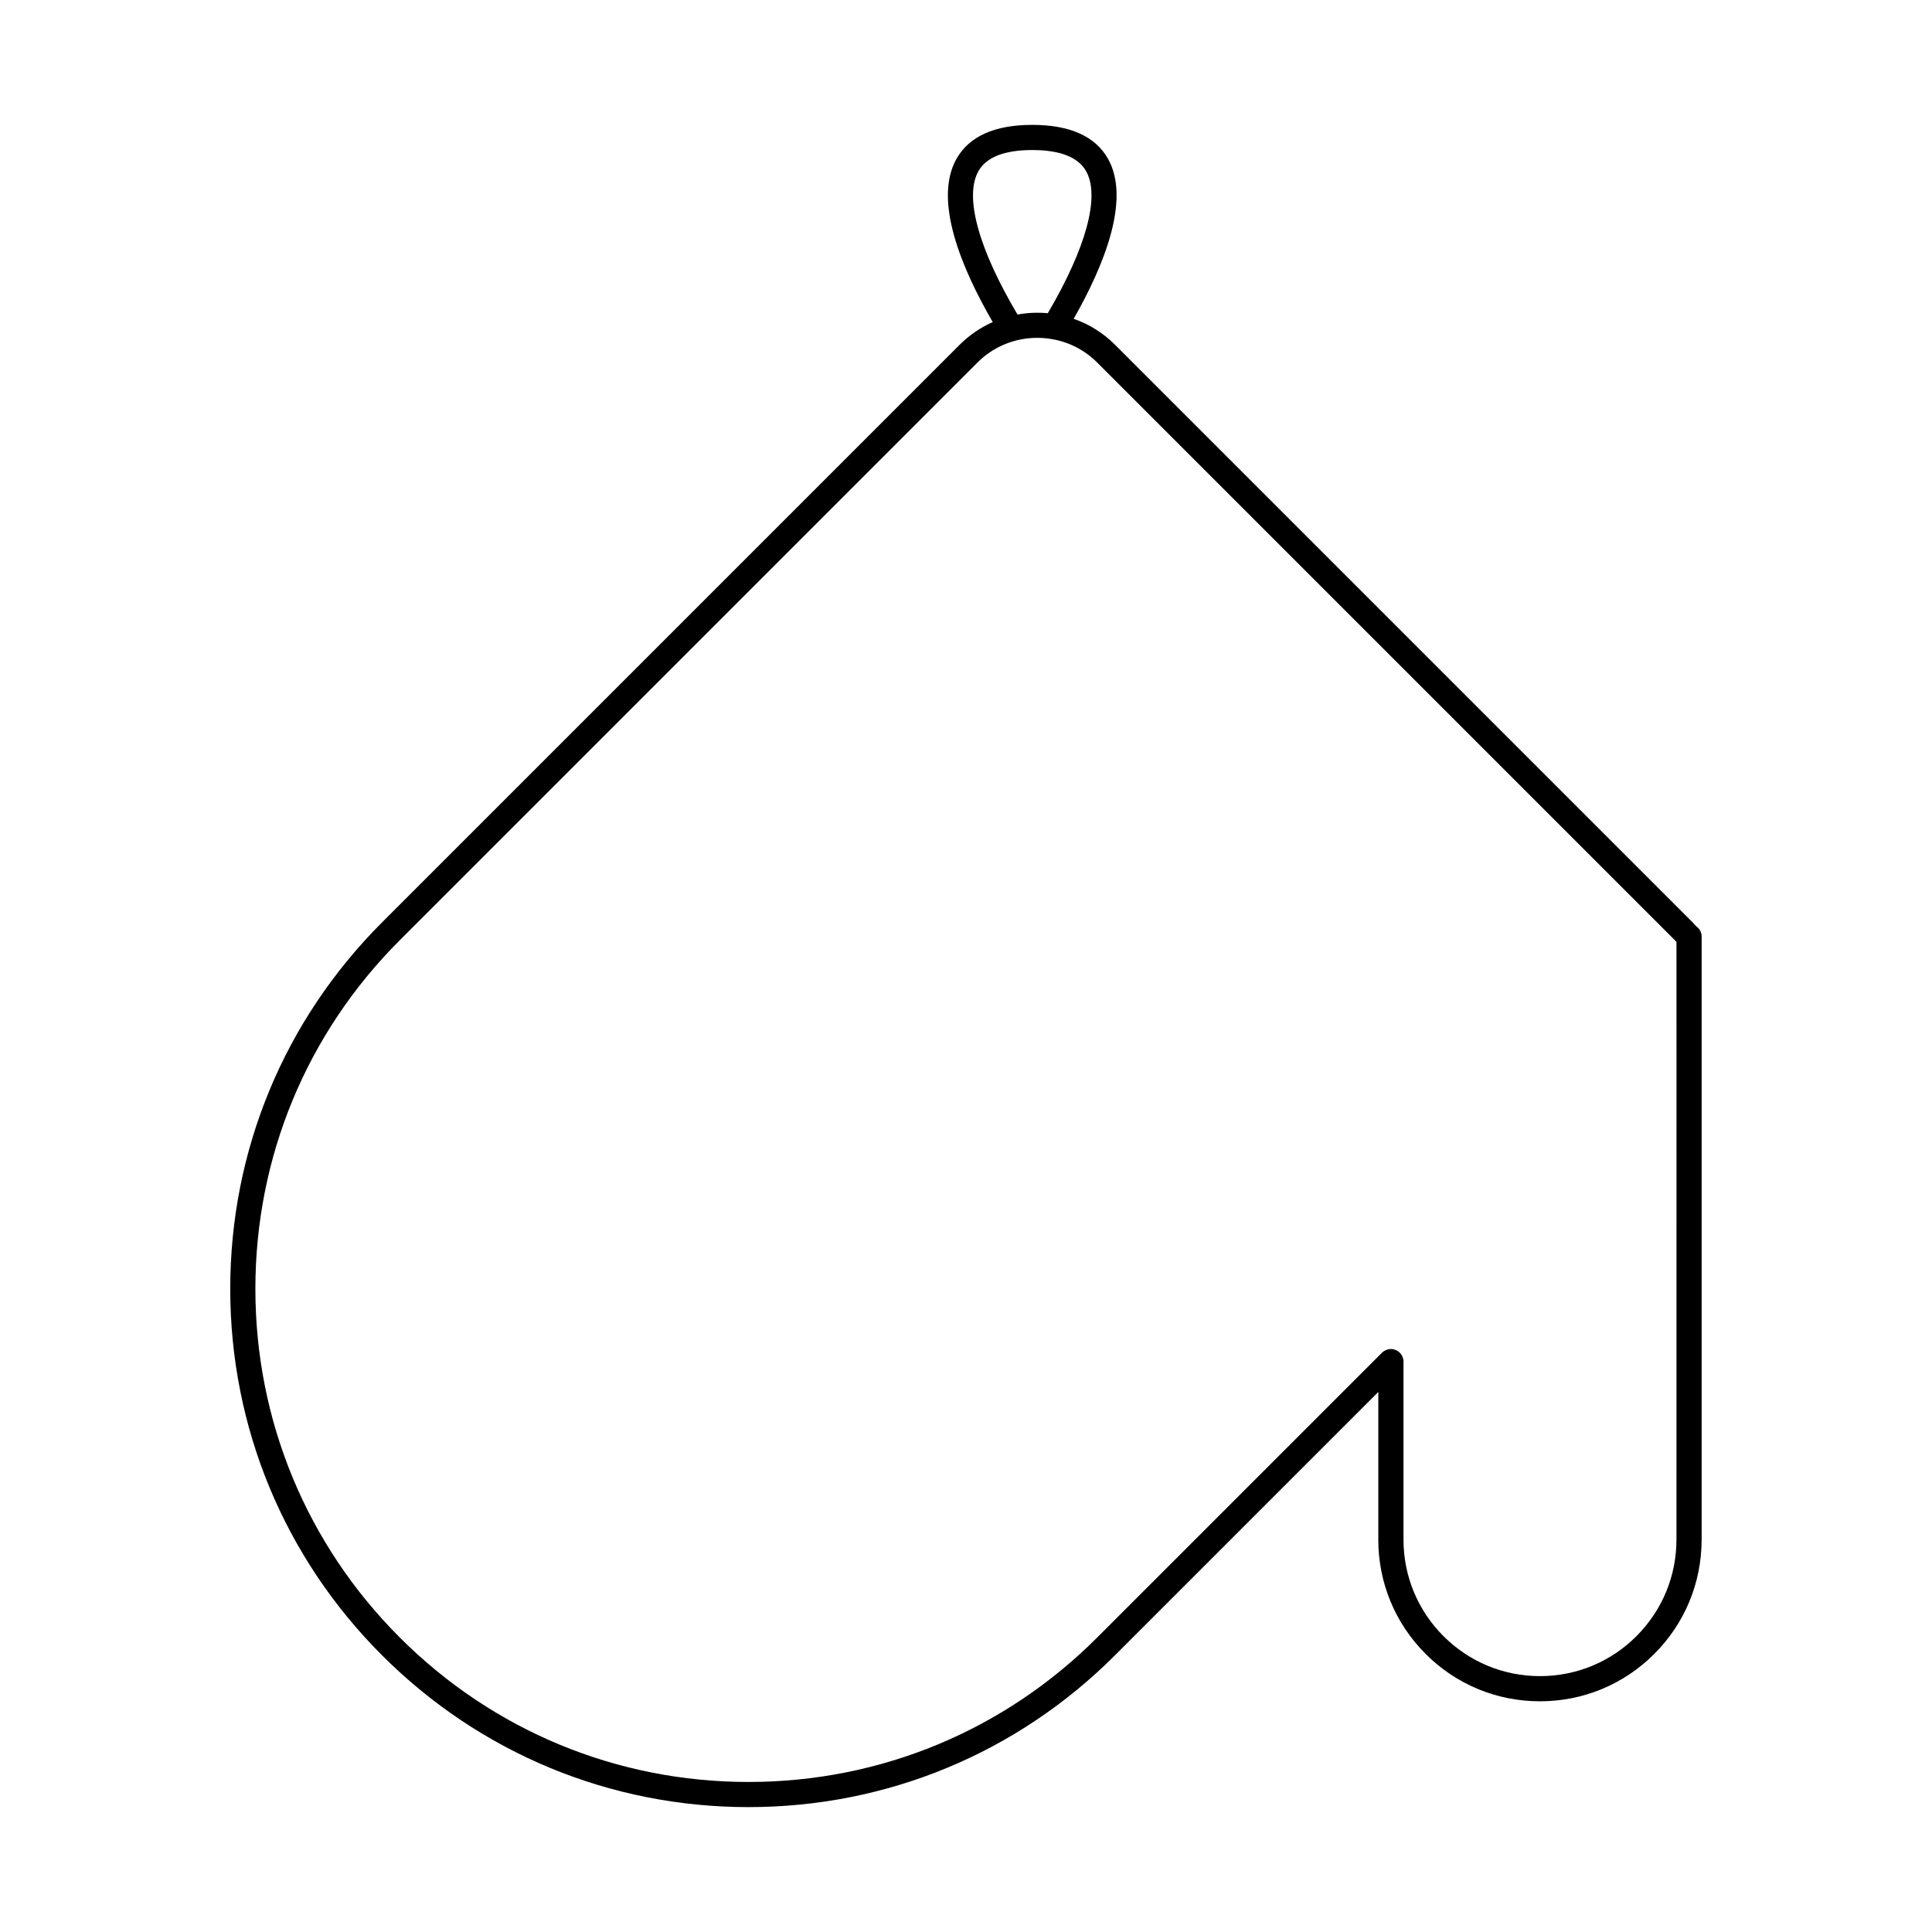
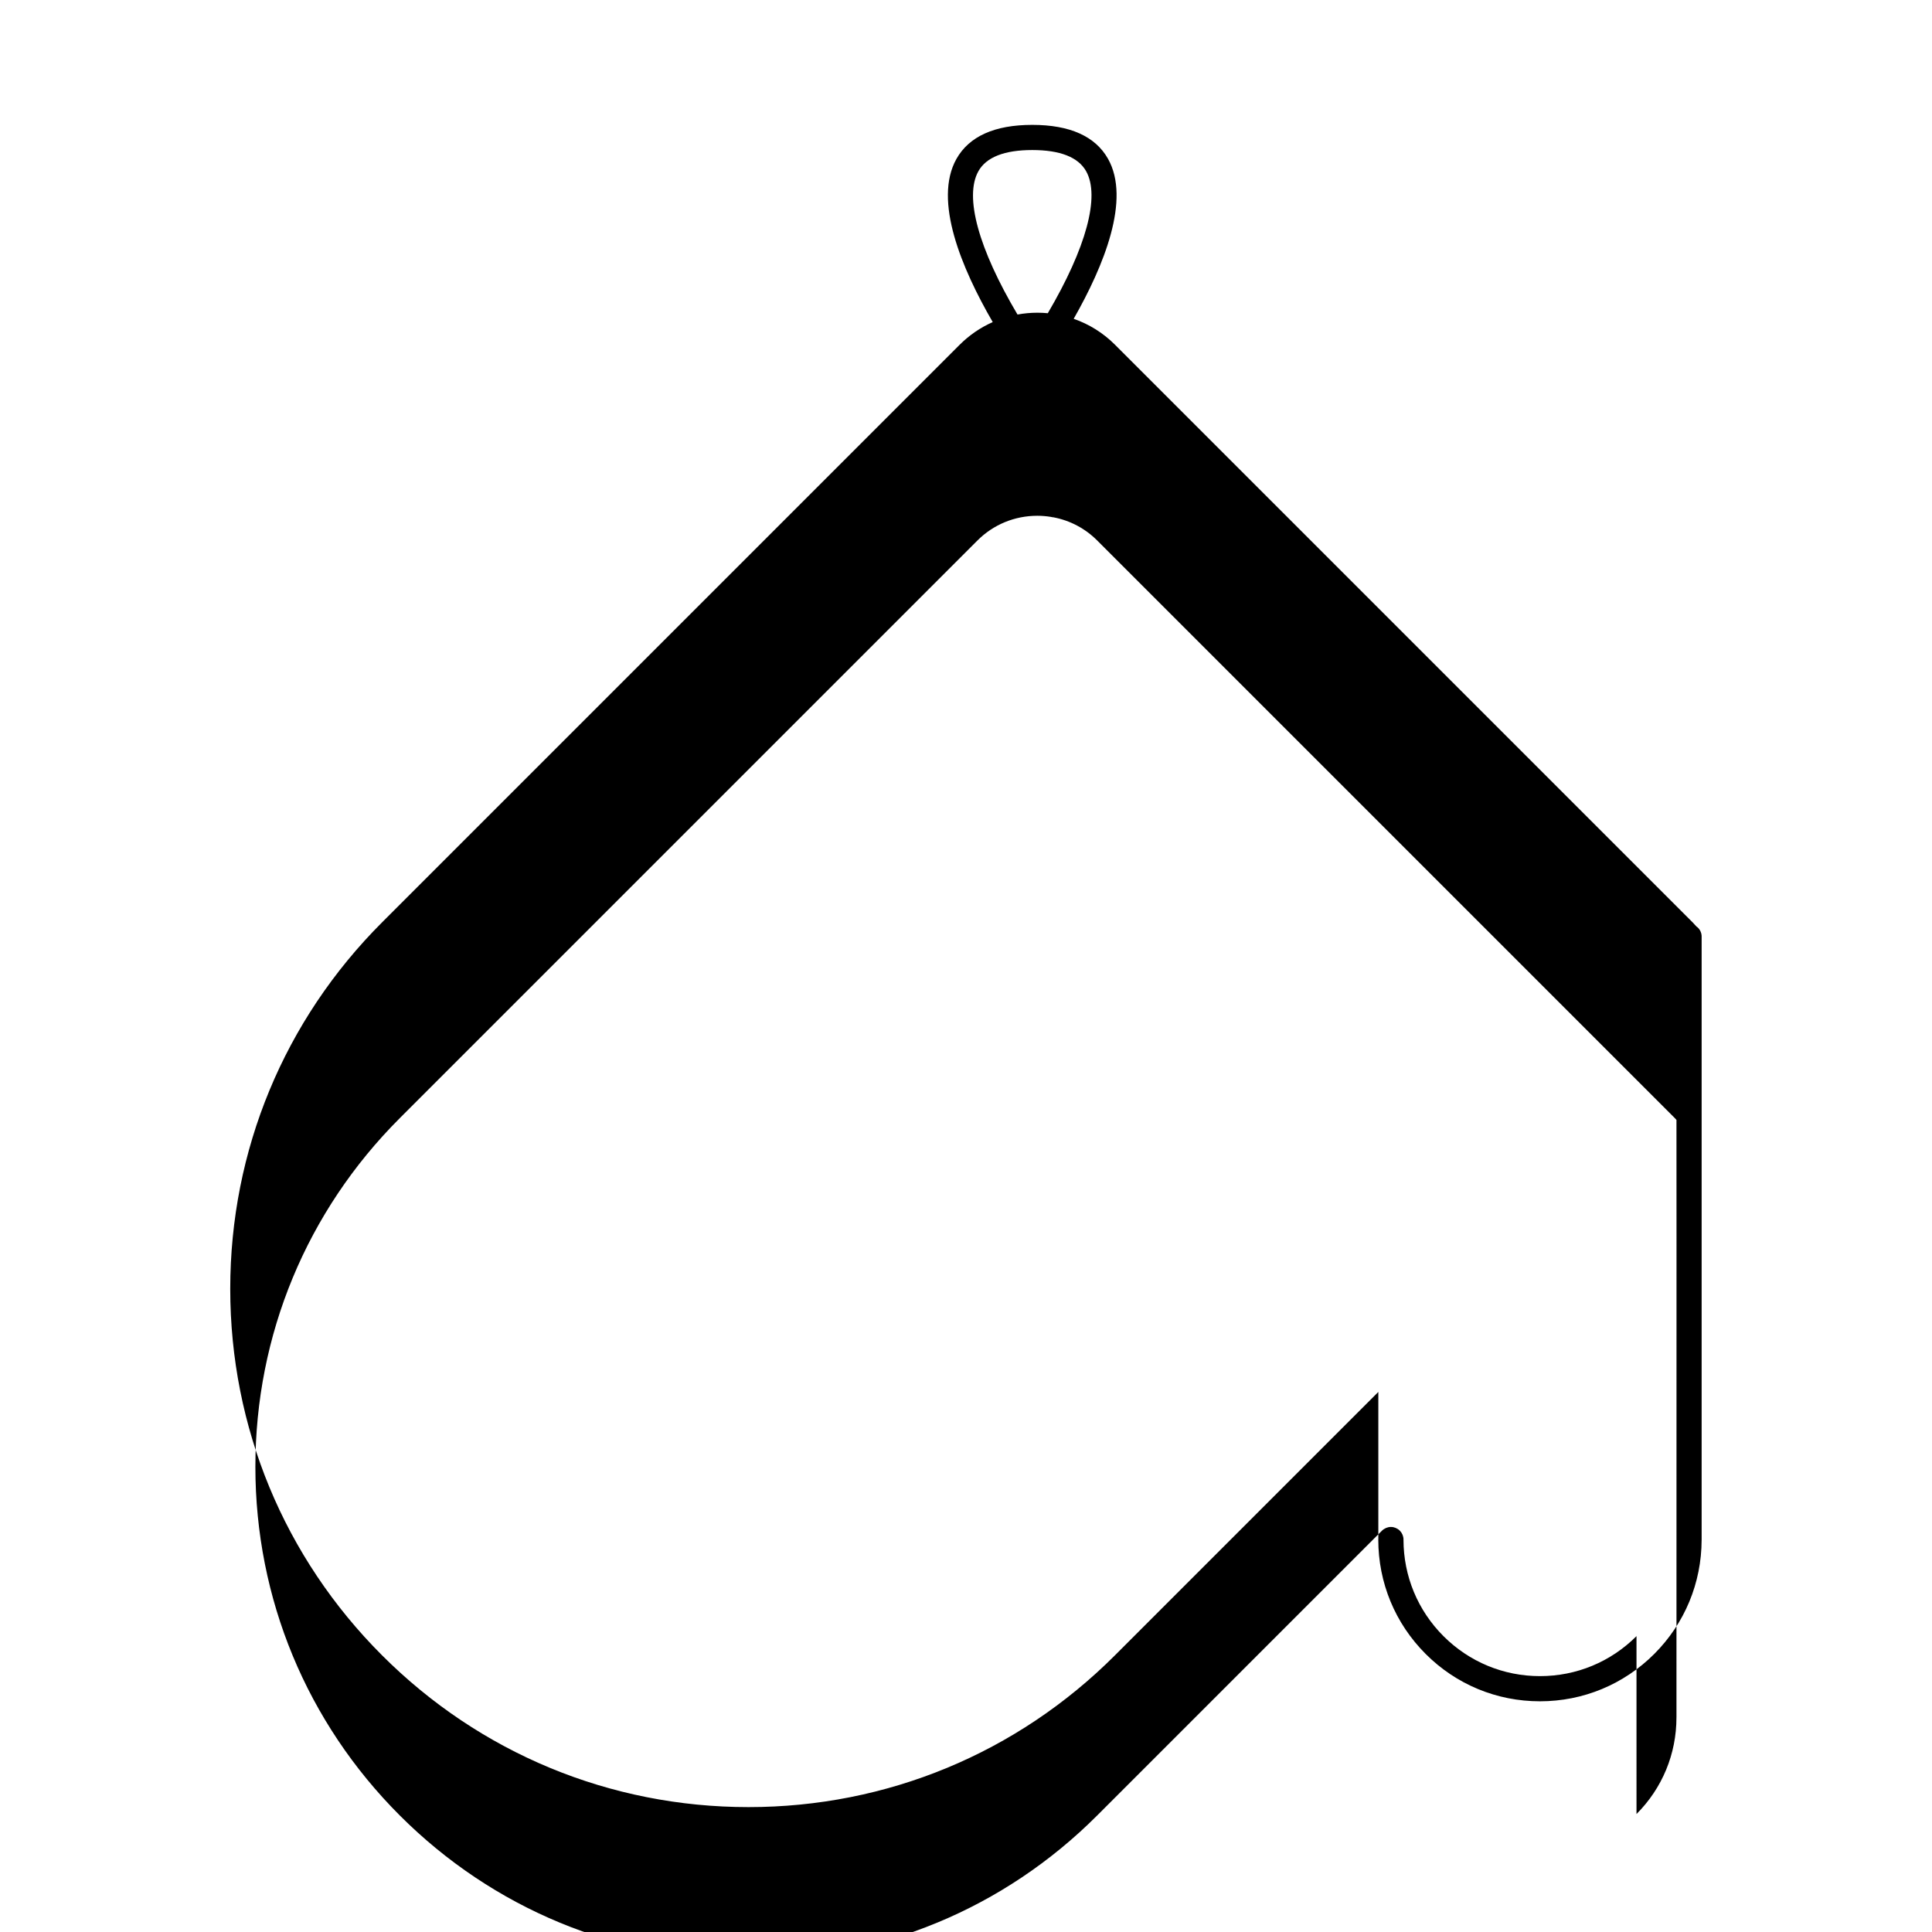
<svg xmlns="http://www.w3.org/2000/svg" fill="#000000" width="800px" height="800px" version="1.1" viewBox="144 144 512 512">
-   <path d="m593.98 389.85c-0.121-0.121-0.266-0.227-0.402-0.316-0.328-0.367-0.66-0.734-1.008-1.094l-153.08-153.08c-3.133-3.133-6.867-5.457-10.953-6.871 8.031-14.098 15.164-31.641 9.098-42.406-3.367-5.965-10.117-8.988-20.078-8.988-9.977 0-16.73 3.039-20.094 9.023-6.16 10.992 1.34 28.938 9.621 43.238-3.231 1.43-6.191 3.445-8.758 6.004l-153.08 153.08c-25.941 25.941-40.23 60.434-40.23 97.113 0 36.688 14.289 71.184 40.23 97.121 25.941 25.941 60.434 40.23 97.113 40.23 36.688 0 71.18-14.289 97.121-40.23l69.793-69.793v39.031c0 0.031-0.012 0.051-0.012 0.082 0 11.445 4.457 22.215 12.543 30.309 8.086 8.102 18.848 12.559 30.301 12.559h0.004c11.441 0 22.199-4.457 30.301-12.559 8.062-8.074 12.508-18.785 12.539-30.203 0-0.031 0.004-0.066 0.004-0.102v-159.78c0.008-0.891-0.348-1.742-0.977-2.367zm-190.7-200.47c2.09-3.727 6.891-5.617 14.277-5.617 7.375 0 12.176 1.883 14.27 5.598 3.754 6.648 0.039 20.312-10.148 37.645-0.91-0.09-1.84-0.133-2.769-0.133-1.785 0-3.547 0.168-5.262 0.48-10.352-17.465-14.137-31.242-10.367-37.973zm174.41 388.21c-6.828 6.832-15.914 10.602-25.578 10.602-9.668 0-18.75-3.769-25.582-10.602-6.812-6.82-10.57-15.879-10.59-25.523 0-0.023 0.004-0.047 0.004-0.07v-47.156c0-0.223-0.02-0.438-0.07-0.656-0.016-0.098-0.051-0.188-0.082-0.281-0.035-0.109-0.066-0.23-0.105-0.336-0.047-0.109-0.105-0.215-0.168-0.316-0.047-0.086-0.082-0.176-0.137-0.258-0.246-0.363-0.559-0.684-0.922-0.922-0.086-0.059-0.172-0.098-0.258-0.137-0.105-0.059-0.211-0.125-0.324-0.172-0.105-0.051-0.223-0.07-0.328-0.105-0.102-0.031-0.191-0.066-0.293-0.09-0.43-0.086-0.875-0.086-1.305 0-0.102 0.023-0.191 0.059-0.289 0.09-0.117 0.035-0.23 0.055-0.336 0.105-0.105 0.047-0.211 0.109-0.316 0.172-0.09 0.047-0.172 0.082-0.258 0.137-0.18 0.117-0.352 0.258-0.508 0.406l-75.477 75.477c-24.68 24.688-57.5 38.285-92.41 38.285-34.902 0-67.719-13.594-92.402-38.273-24.68-24.688-38.281-57.504-38.281-92.414 0-34.902 13.594-67.719 38.281-92.398l153.08-153.08c4.223-4.219 9.855-6.543 15.863-6.543 1.215 0 2.414 0.105 3.586 0.293 0.23 0.066 0.469 0.105 0.699 0.117 4.375 0.832 8.383 2.938 11.582 6.137l153.07 153.07c0.156 0.156 0.297 0.324 0.441 0.488l0.012 32.074-0.012 126.21c0 0.023-0.004 0.047-0.004 0.07 0.004 9.664-3.754 18.75-10.586 25.59z" />
+   <path d="m593.98 389.85c-0.121-0.121-0.266-0.227-0.402-0.316-0.328-0.367-0.66-0.734-1.008-1.094l-153.08-153.08c-3.133-3.133-6.867-5.457-10.953-6.871 8.031-14.098 15.164-31.641 9.098-42.406-3.367-5.965-10.117-8.988-20.078-8.988-9.977 0-16.73 3.039-20.094 9.023-6.16 10.992 1.34 28.938 9.621 43.238-3.231 1.43-6.191 3.445-8.758 6.004l-153.08 153.08c-25.941 25.941-40.23 60.434-40.23 97.113 0 36.688 14.289 71.184 40.23 97.121 25.941 25.941 60.434 40.23 97.113 40.23 36.688 0 71.18-14.289 97.121-40.23l69.793-69.793v39.031c0 0.031-0.012 0.051-0.012 0.082 0 11.445 4.457 22.215 12.543 30.309 8.086 8.102 18.848 12.559 30.301 12.559h0.004c11.441 0 22.199-4.457 30.301-12.559 8.062-8.074 12.508-18.785 12.539-30.203 0-0.031 0.004-0.066 0.004-0.102v-159.78c0.008-0.891-0.348-1.742-0.977-2.367zm-190.7-200.47c2.09-3.727 6.891-5.617 14.277-5.617 7.375 0 12.176 1.883 14.27 5.598 3.754 6.648 0.039 20.312-10.148 37.645-0.91-0.09-1.84-0.133-2.769-0.133-1.785 0-3.547 0.168-5.262 0.48-10.352-17.465-14.137-31.242-10.367-37.973zm174.41 388.21c-6.828 6.832-15.914 10.602-25.578 10.602-9.668 0-18.75-3.769-25.582-10.602-6.812-6.82-10.57-15.879-10.59-25.523 0-0.023 0.004-0.047 0.004-0.07c0-0.223-0.02-0.438-0.07-0.656-0.016-0.098-0.051-0.188-0.082-0.281-0.035-0.109-0.066-0.23-0.105-0.336-0.047-0.109-0.105-0.215-0.168-0.316-0.047-0.086-0.082-0.176-0.137-0.258-0.246-0.363-0.559-0.684-0.922-0.922-0.086-0.059-0.172-0.098-0.258-0.137-0.105-0.059-0.211-0.125-0.324-0.172-0.105-0.051-0.223-0.07-0.328-0.105-0.102-0.031-0.191-0.066-0.293-0.09-0.43-0.086-0.875-0.086-1.305 0-0.102 0.023-0.191 0.059-0.289 0.09-0.117 0.035-0.23 0.055-0.336 0.105-0.105 0.047-0.211 0.109-0.316 0.172-0.09 0.047-0.172 0.082-0.258 0.137-0.18 0.117-0.352 0.258-0.508 0.406l-75.477 75.477c-24.68 24.688-57.5 38.285-92.41 38.285-34.902 0-67.719-13.594-92.402-38.273-24.68-24.688-38.281-57.504-38.281-92.414 0-34.902 13.594-67.719 38.281-92.398l153.08-153.08c4.223-4.219 9.855-6.543 15.863-6.543 1.215 0 2.414 0.105 3.586 0.293 0.23 0.066 0.469 0.105 0.699 0.117 4.375 0.832 8.383 2.938 11.582 6.137l153.07 153.07c0.156 0.156 0.297 0.324 0.441 0.488l0.012 32.074-0.012 126.21c0 0.023-0.004 0.047-0.004 0.07 0.004 9.664-3.754 18.75-10.586 25.59z" />
</svg>